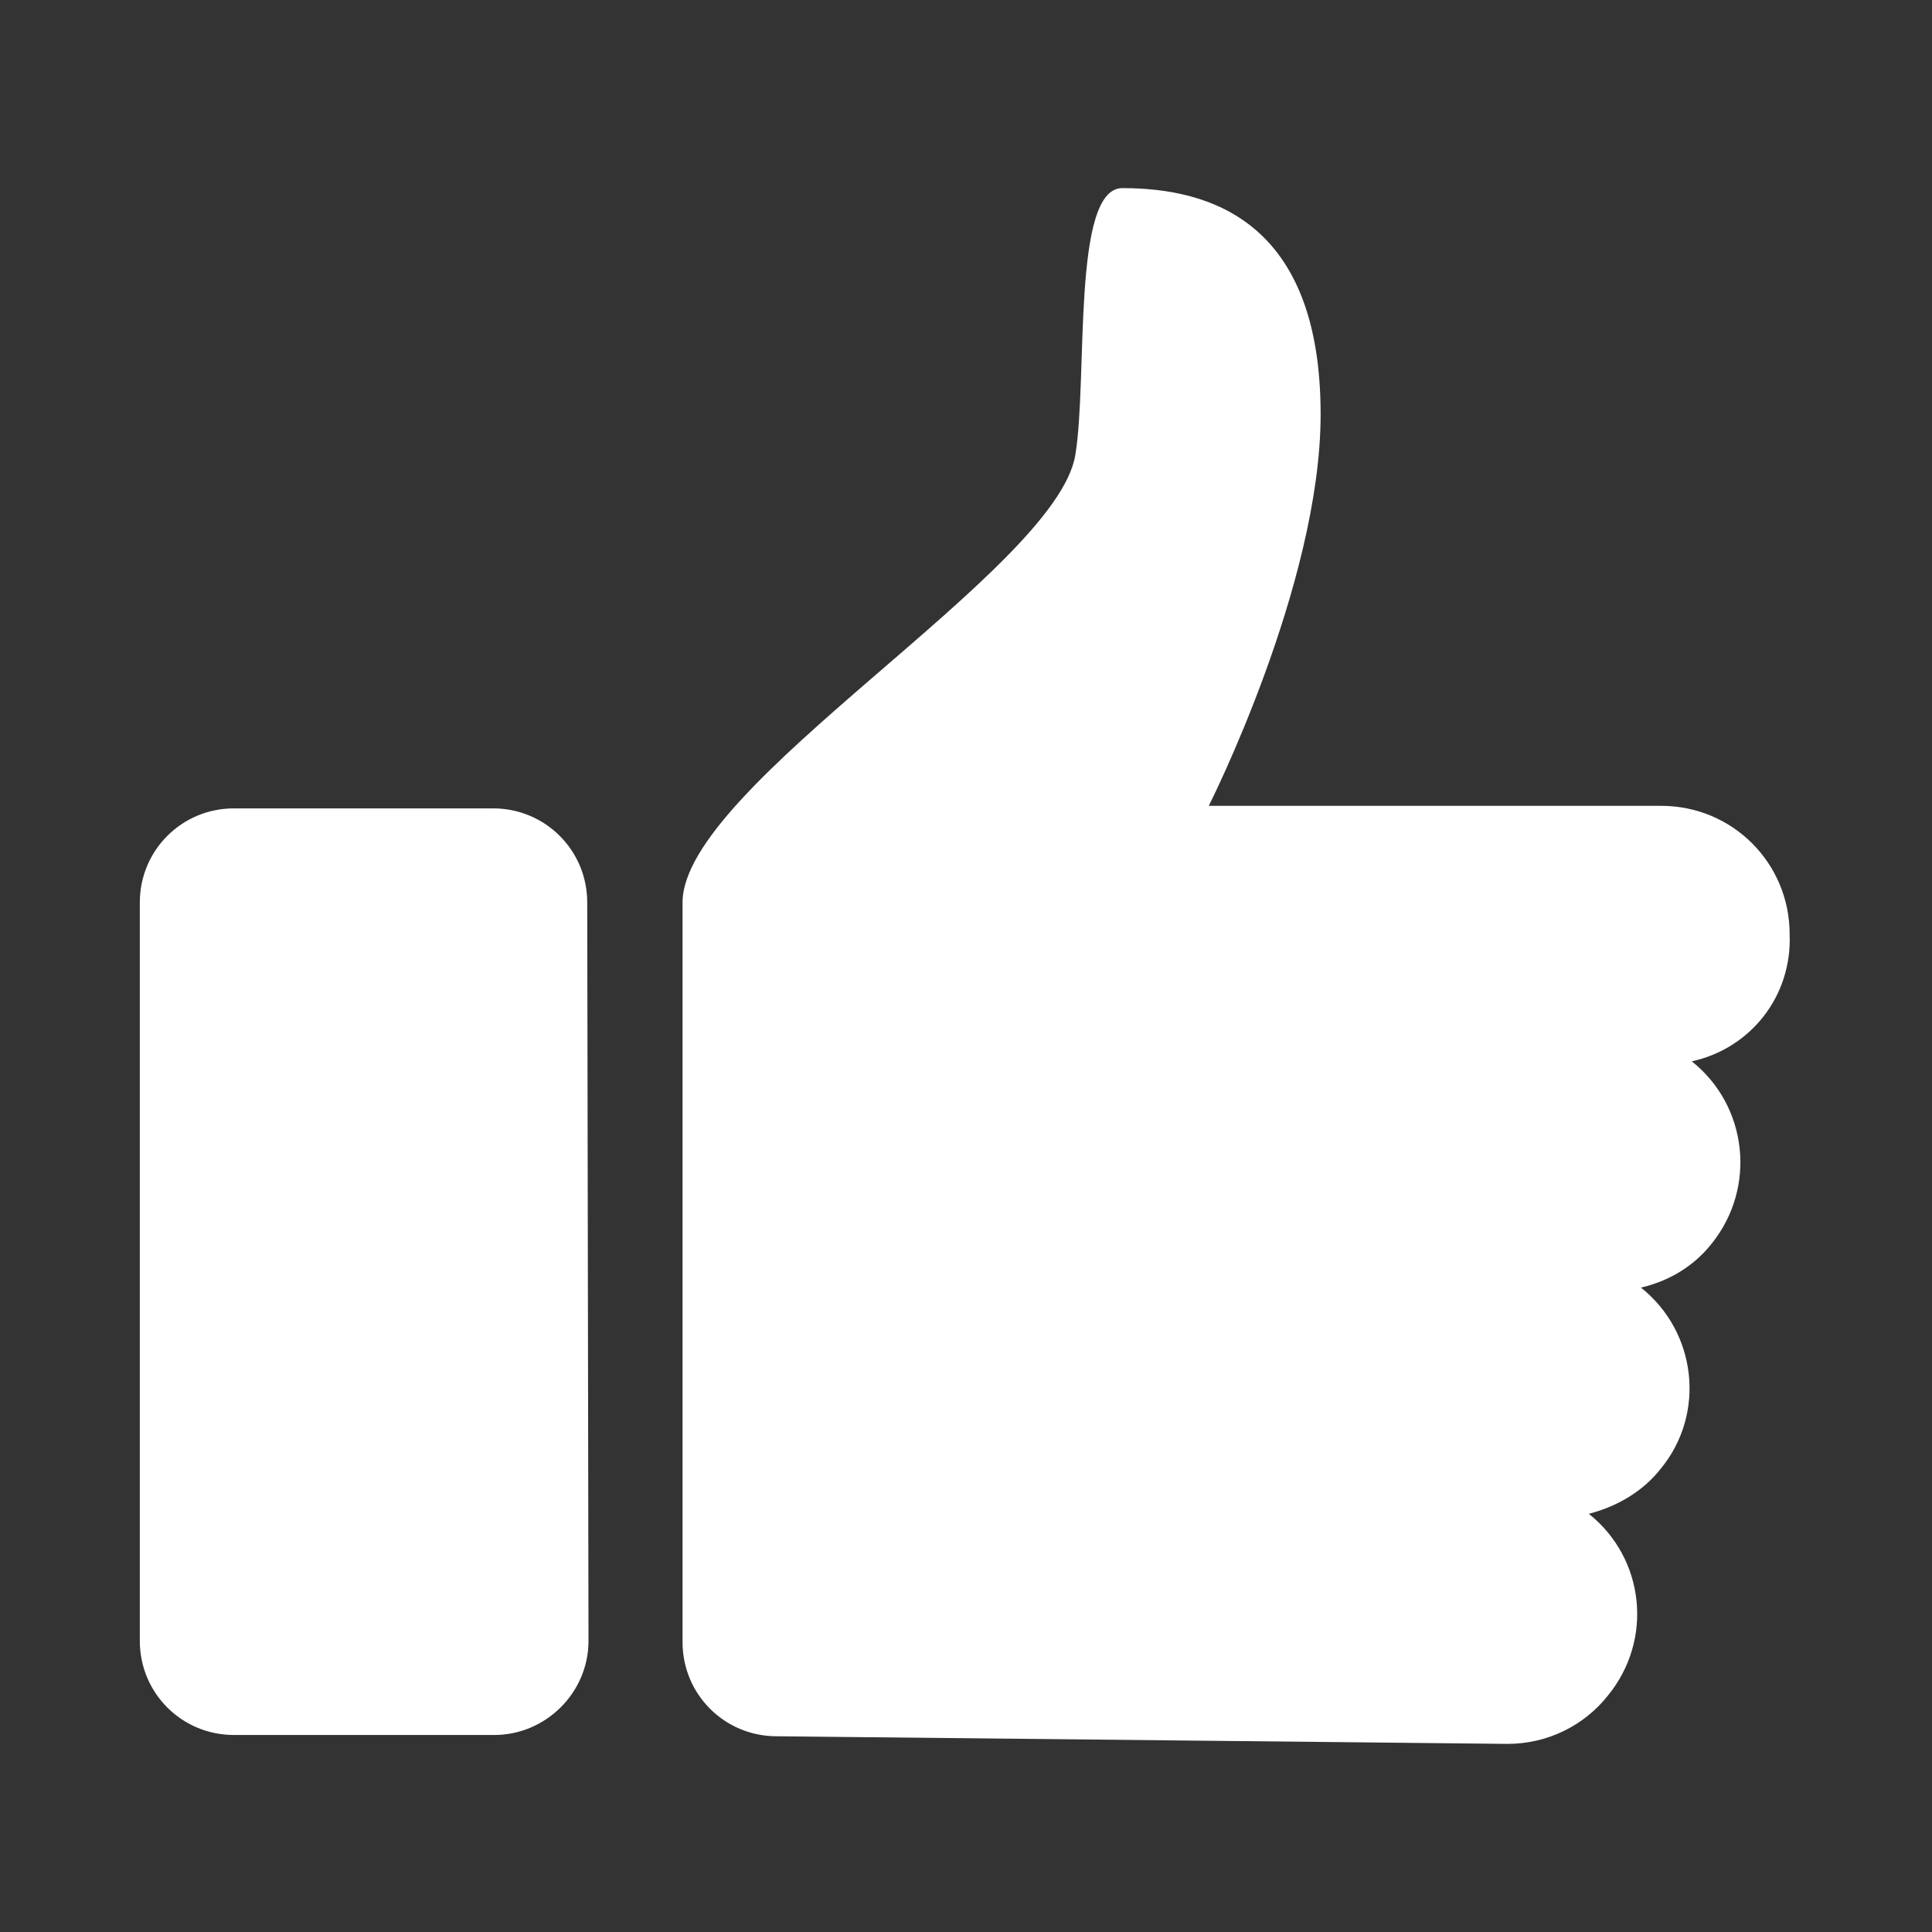
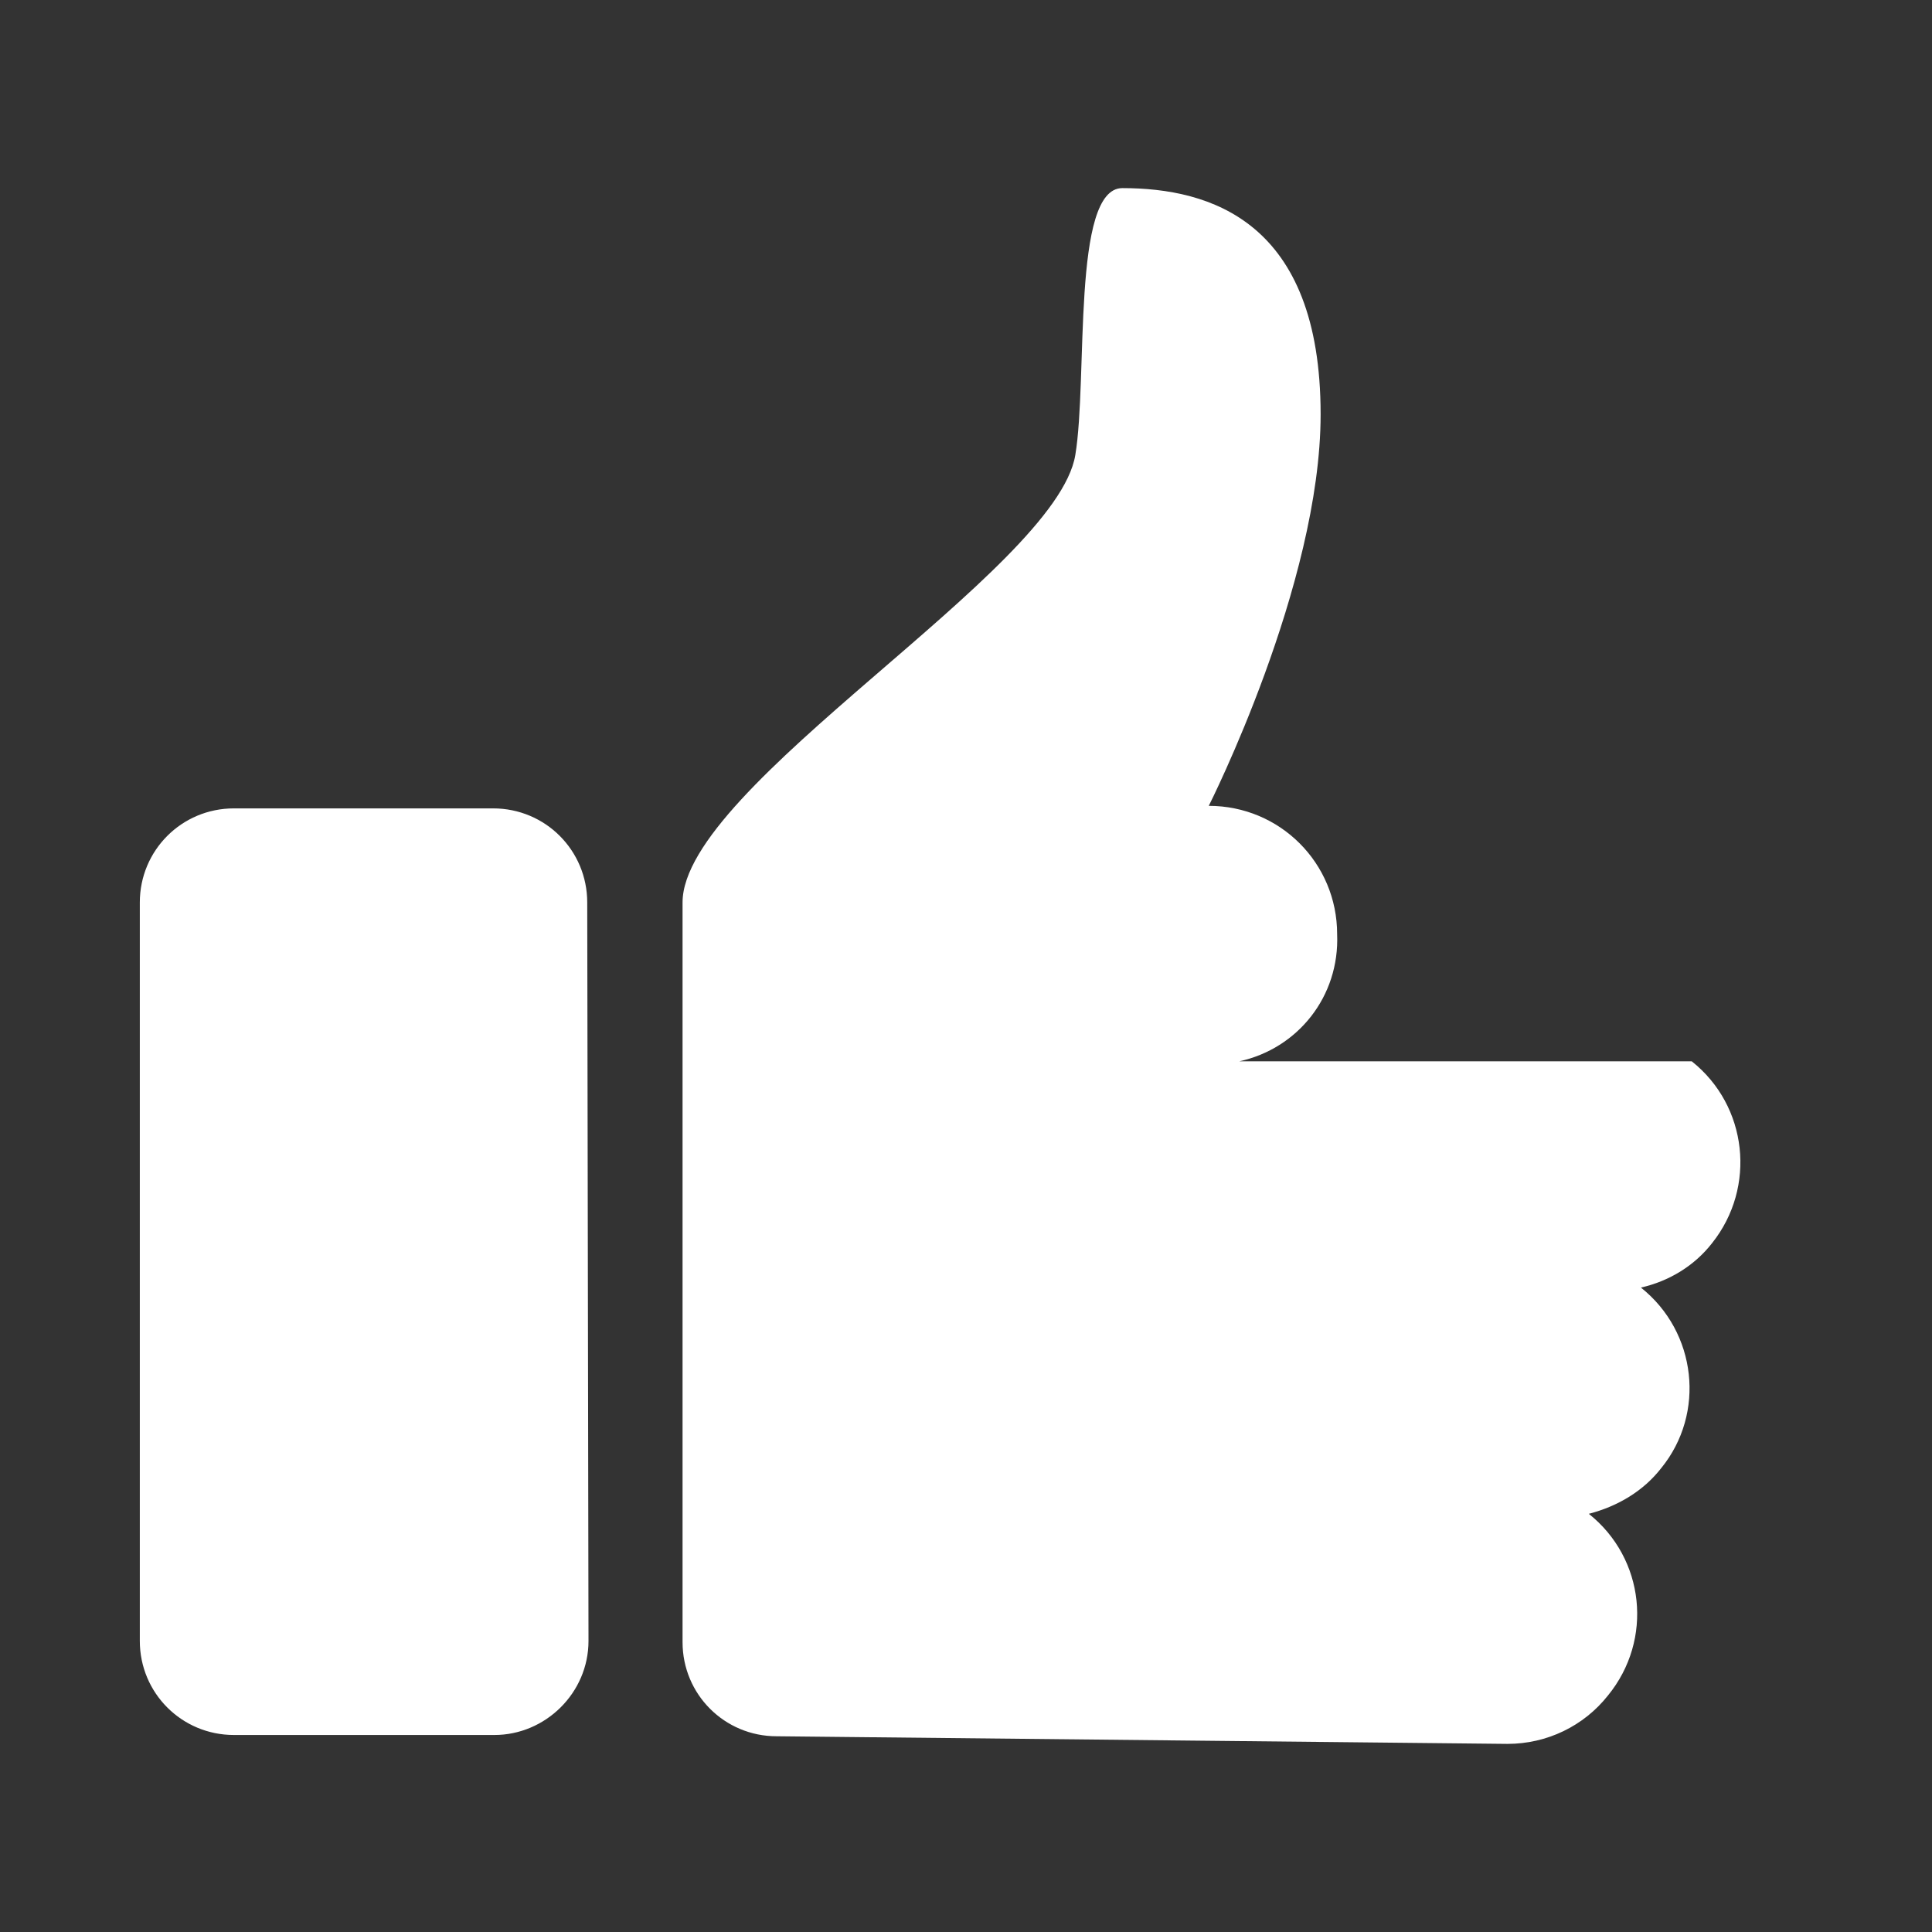
<svg xmlns="http://www.w3.org/2000/svg" width="512" height="512" viewBox="0 0 152 152" style="enable-background:new 0 0 512 512" xml:space="preserve" class="__WebInspectorHideElement__">
  <rect x="0" y="0" width="152" height="152" fill="#333333" stroke="none" />
-   <path d="M46.3 129.1c0 4.1-3.4 7.4-7.4 7.4H18.4c-4.1 0-7.4-3.3-7.4-7.4V71c0-4.1 3.3-7.4 7.4-7.4h20.4c4.1 0 7.4 3.3 7.4 7.4zm86.8-45.6c4.4 3.5 5.1 9.9 1.6 14.3-1.4 1.8-3.4 3-5.6 3.5 4.4 3.5 5.1 9.9 1.6 14.2-1.4 1.8-3.4 3-5.7 3.6 4.4 3.5 5.1 9.9 1.5 14.3-1.9 2.4-4.8 3.8-7.9 3.8l-57.5-.6c-4.1 0-7.4-3.3-7.4-7.4V71c0-9.2 29.4-26.1 30.9-35.2 1-6-.3-21 3.7-21 6.9 0 15.6 2.6 15.6 17.8 0 13.4-8.8 30.8-8.8 30.8h35.6c5.6 0 10.1 4.5 10.1 10.1.2 4.9-3.1 9-7.7 10z" fill="#fff" data-original="#000000" />
+   <path d="M46.3 129.1c0 4.1-3.4 7.4-7.4 7.4H18.4c-4.1 0-7.4-3.3-7.4-7.4V71c0-4.1 3.3-7.4 7.4-7.4h20.4c4.1 0 7.4 3.3 7.4 7.4zm86.8-45.6c4.4 3.5 5.1 9.9 1.6 14.3-1.4 1.8-3.4 3-5.6 3.5 4.4 3.5 5.1 9.9 1.6 14.2-1.4 1.8-3.4 3-5.7 3.6 4.4 3.5 5.1 9.9 1.5 14.3-1.9 2.4-4.8 3.8-7.9 3.8l-57.5-.6c-4.1 0-7.4-3.3-7.4-7.4V71c0-9.2 29.4-26.1 30.9-35.2 1-6-.3-21 3.7-21 6.9 0 15.6 2.6 15.6 17.8 0 13.4-8.8 30.8-8.8 30.8c5.6 0 10.1 4.5 10.1 10.1.2 4.9-3.1 9-7.7 10z" fill="#fff" data-original="#000000" />
</svg>